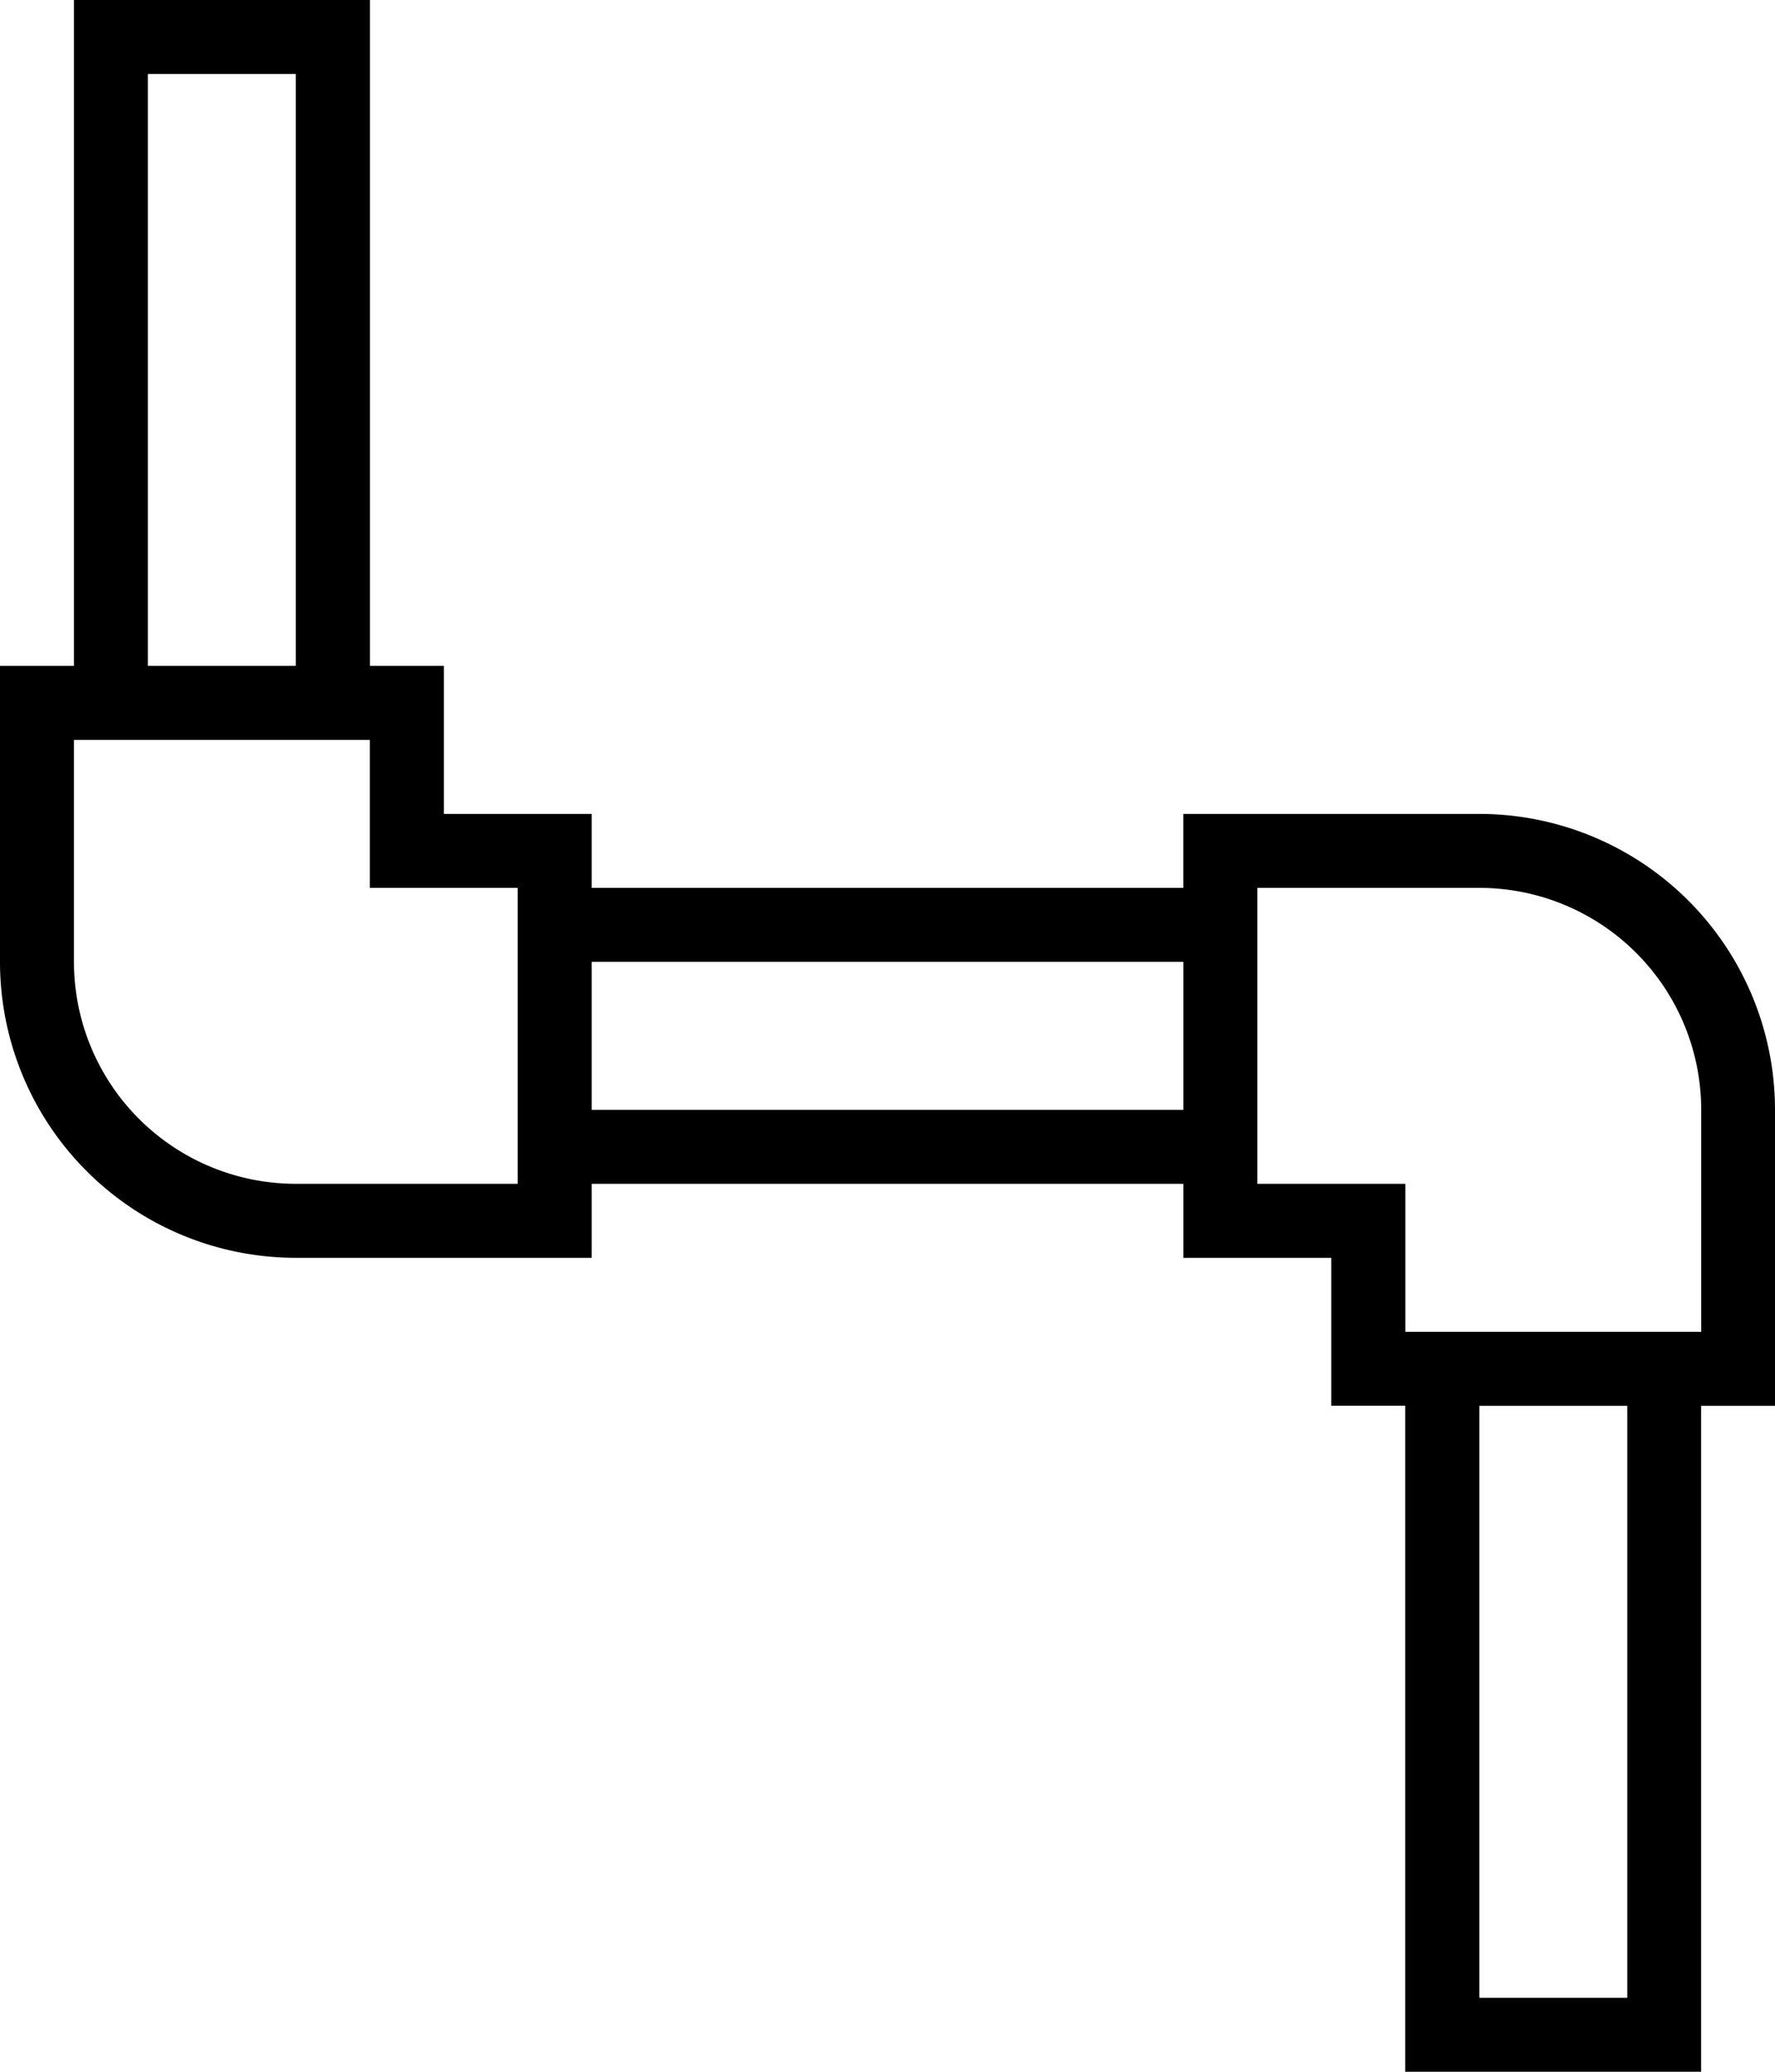
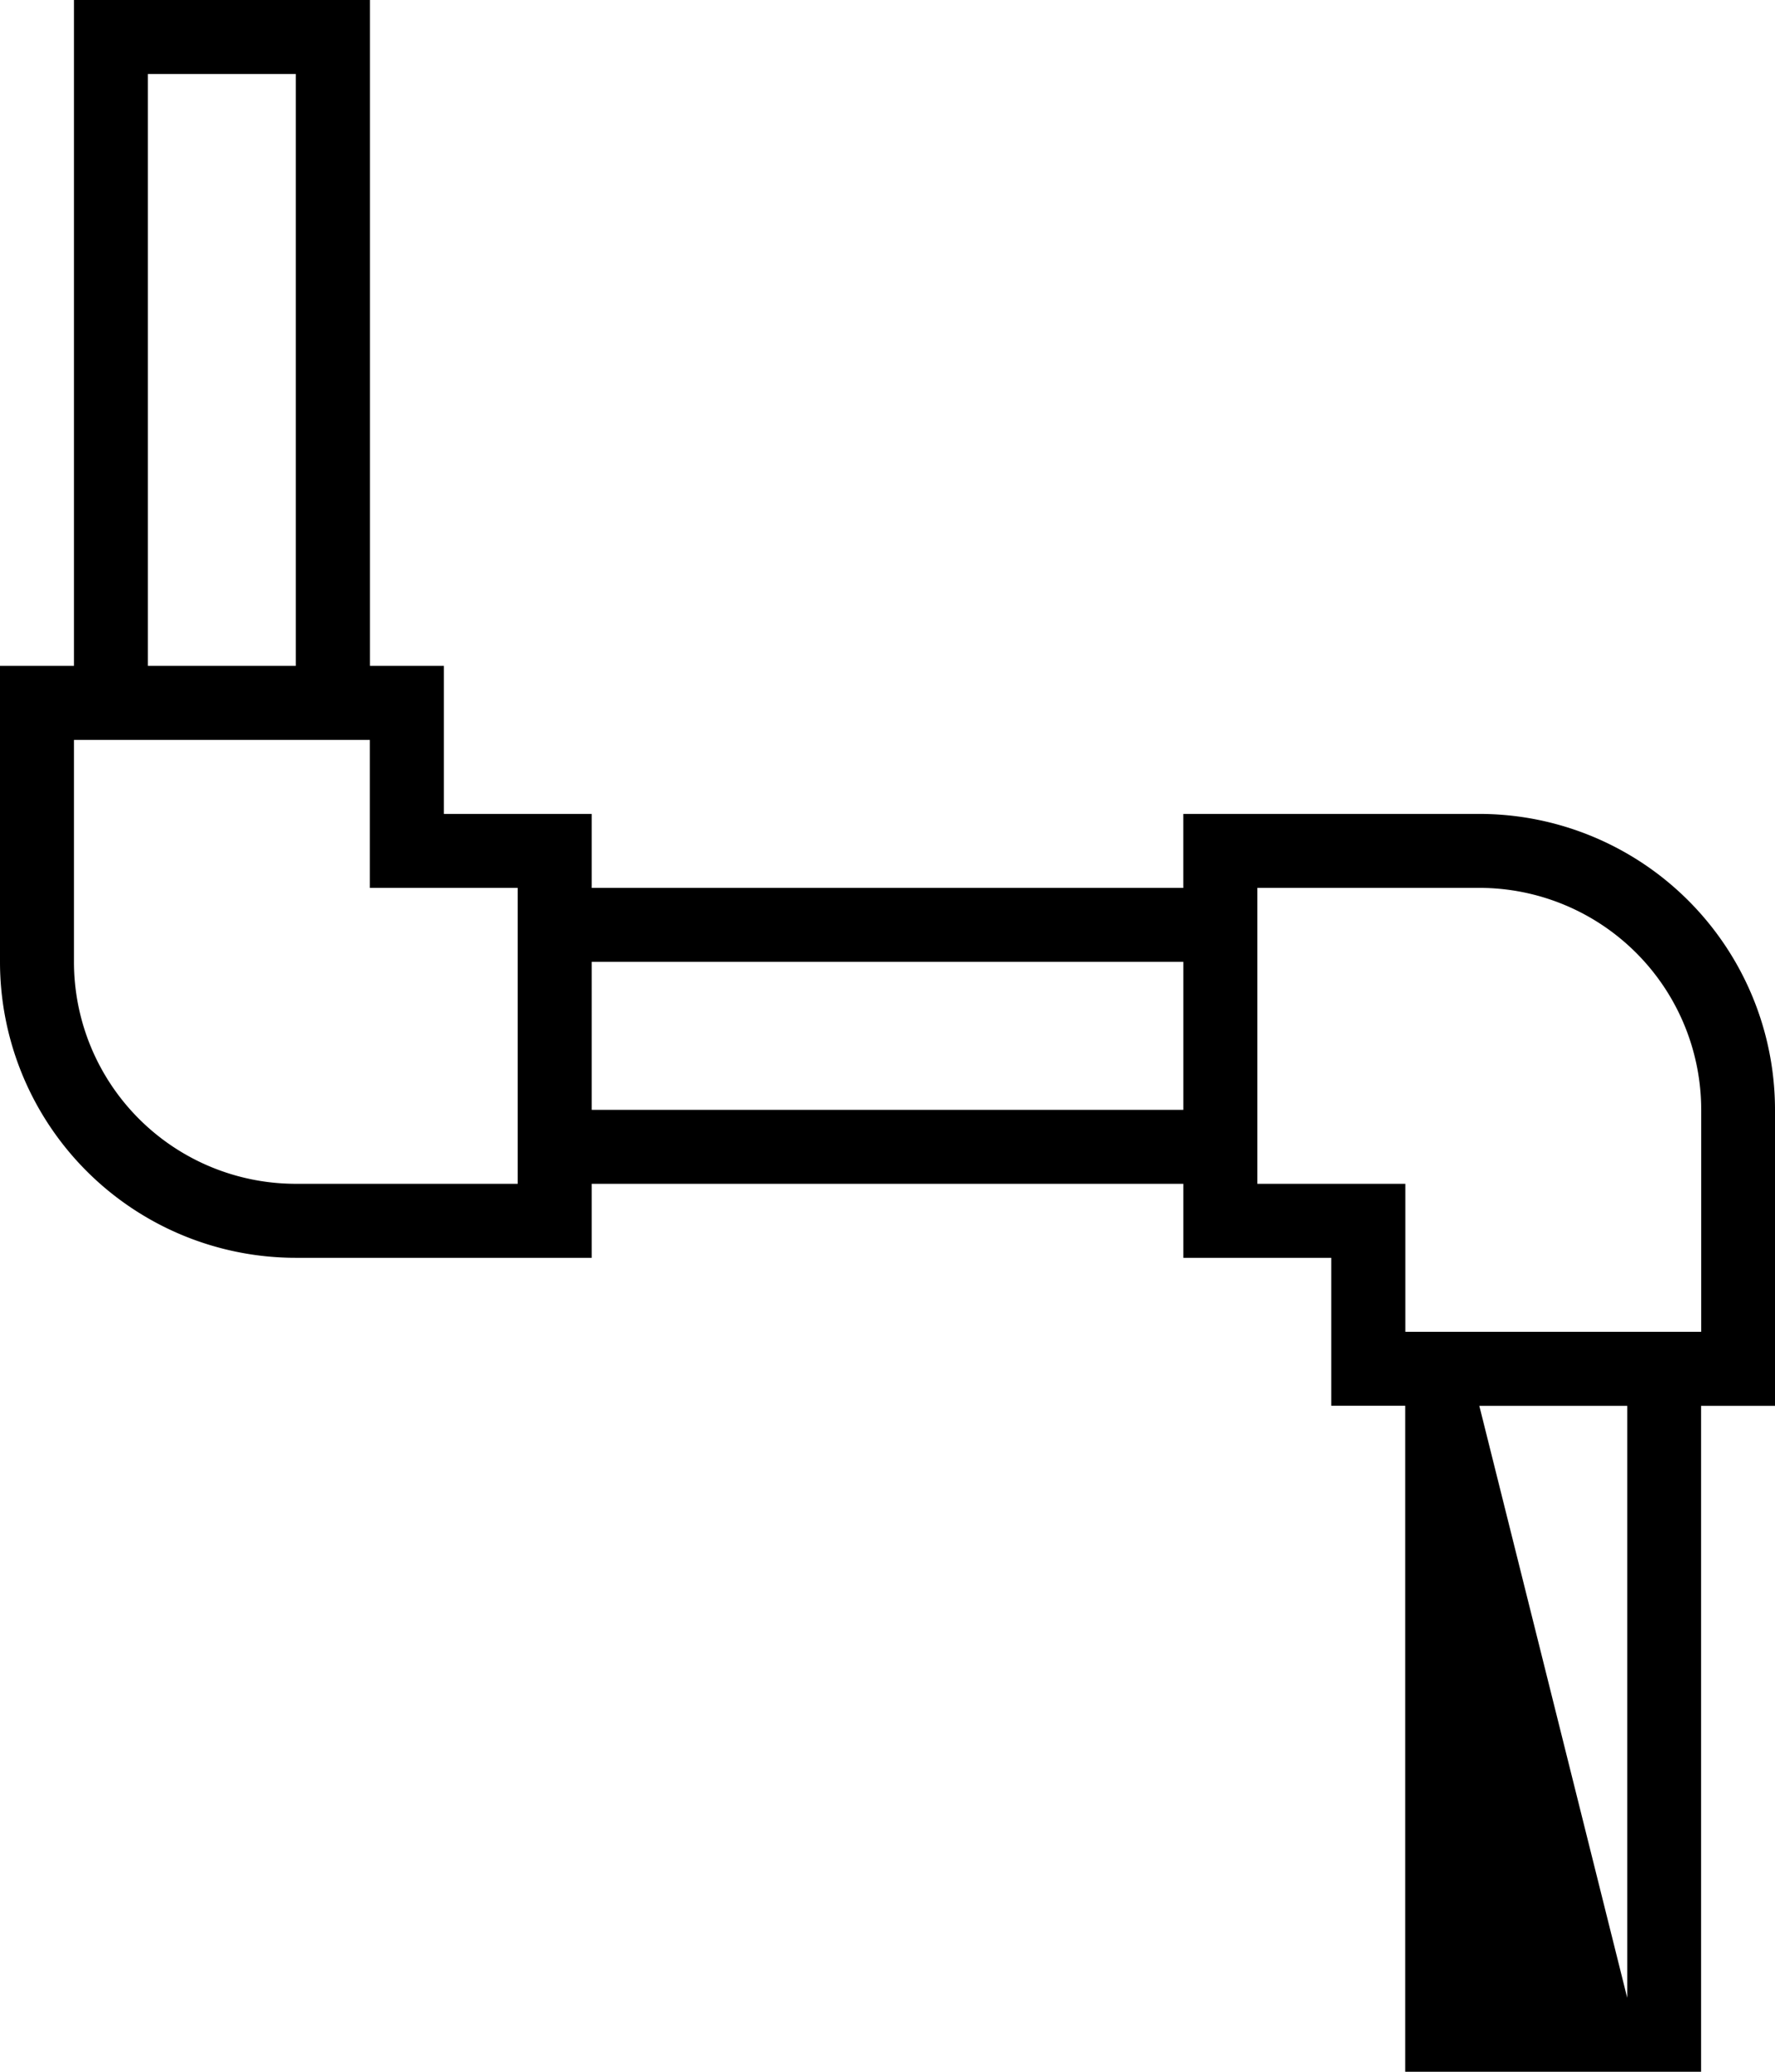
<svg xmlns="http://www.w3.org/2000/svg" width="42.857" height="50" viewBox="0 0 42.857 50">
-   <path id="noun-pipe-1512333" d="M136.868,114.93V131h-1.786v7.143a7.143,7.143,0,0,0,7.143,7.143h7.143V143.5h14.286v1.786h3.571v3.571h1.786V164.93h7.143V148.859h1.785v-7.143a7.143,7.143,0,0,0-7.143-7.143h-7.143v1.785H149.368v-1.785H145.8V131h-1.785V114.93Zm1.785,1.786h3.571V131h-3.571Zm-1.785,16.071h7.143v3.571h3.571V143.5h-5.357a5.356,5.356,0,0,1-5.357-5.357Zm28.572,3.571H170.8a5.358,5.358,0,0,1,5.357,5.357v5.357h-7.143V143.5H165.44Zm-16.072,1.786h14.286v3.571H149.368ZM170.8,148.859h3.571v14.286H170.8Z" transform="translate(-135.082 -114.93)" />
+   <path id="noun-pipe-1512333" d="M136.868,114.93V131h-1.786v7.143a7.143,7.143,0,0,0,7.143,7.143h7.143V143.5h14.286v1.786h3.571v3.571h1.786V164.93h7.143V148.859h1.785v-7.143a7.143,7.143,0,0,0-7.143-7.143h-7.143v1.785H149.368v-1.785H145.8V131h-1.785V114.93Zm1.785,1.786h3.571V131h-3.571Zm-1.785,16.071h7.143v3.571h3.571V143.5h-5.357a5.356,5.356,0,0,1-5.357-5.357Zm28.572,3.571H170.8a5.358,5.358,0,0,1,5.357,5.357v5.357h-7.143V143.5H165.44Zm-16.072,1.786h14.286v3.571H149.368ZM170.8,148.859h3.571v14.286Z" transform="translate(-135.082 -114.93)" />
</svg>